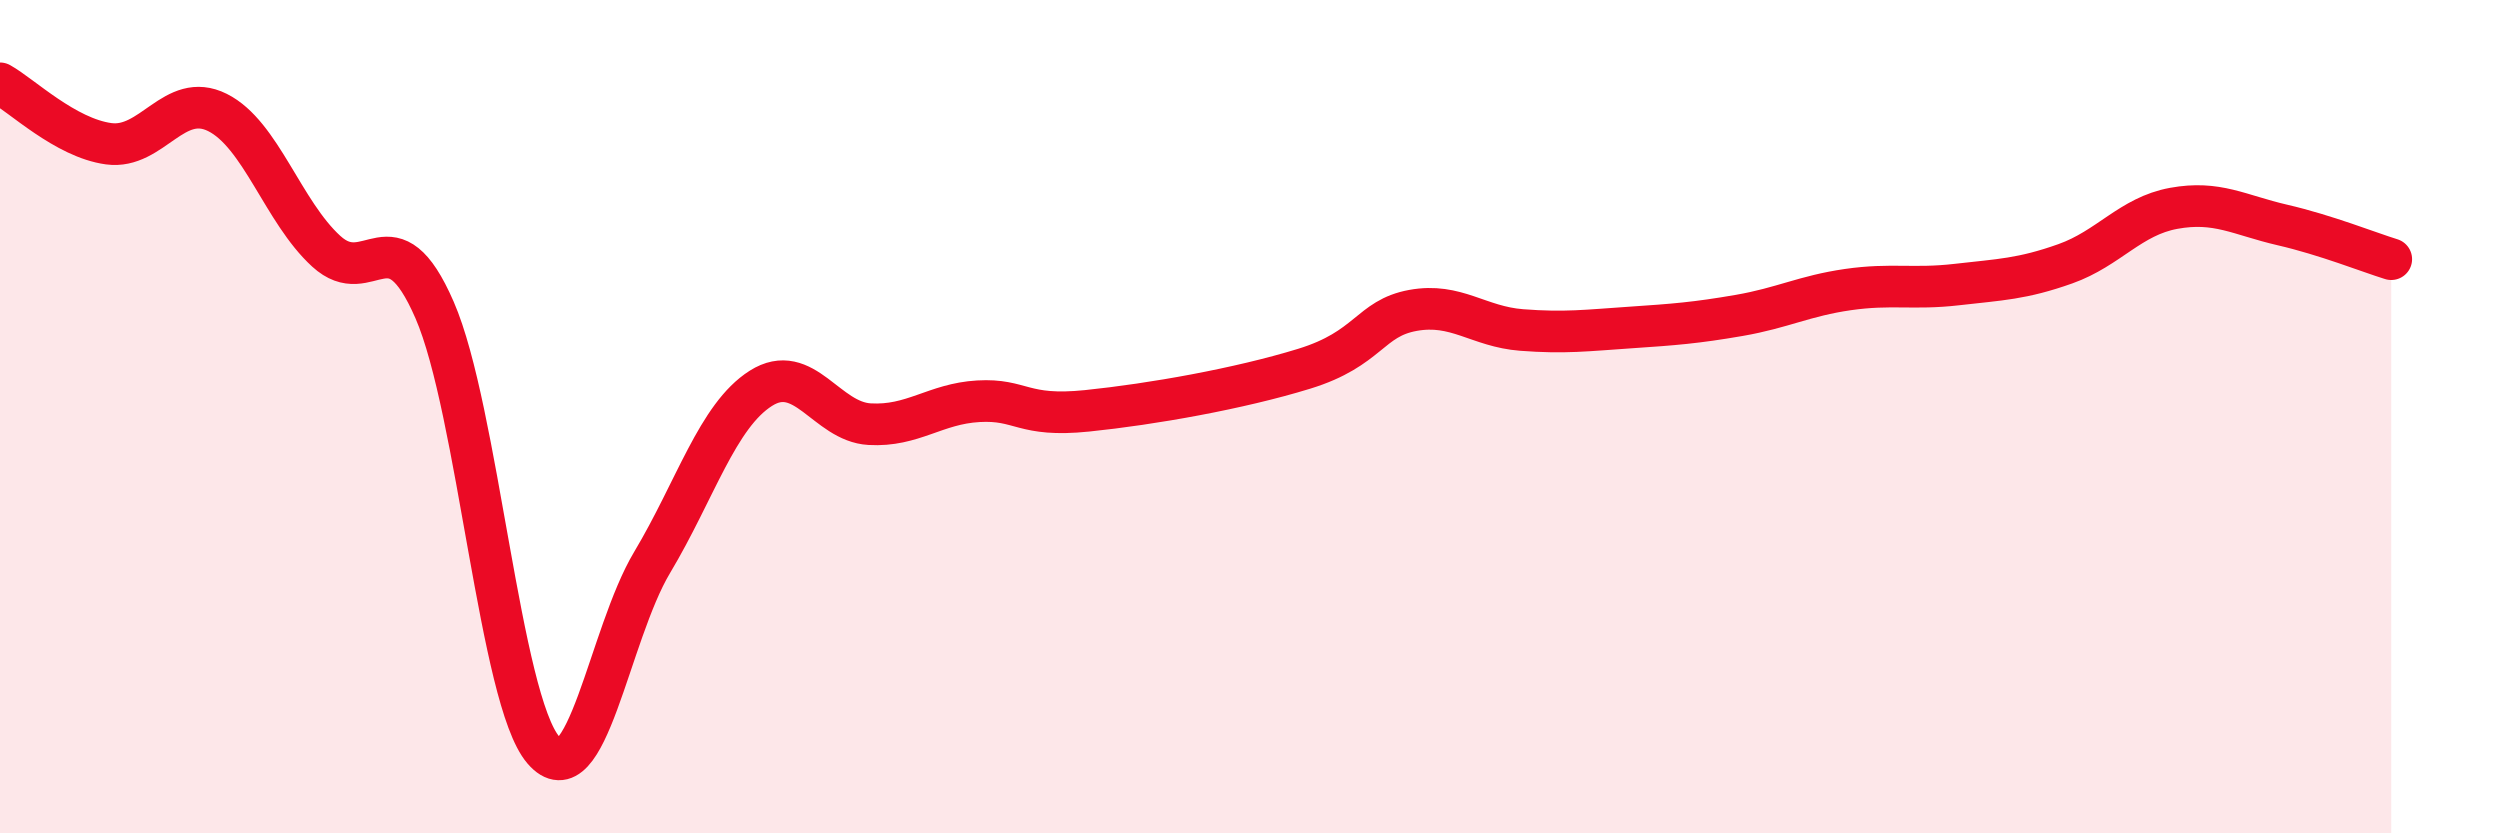
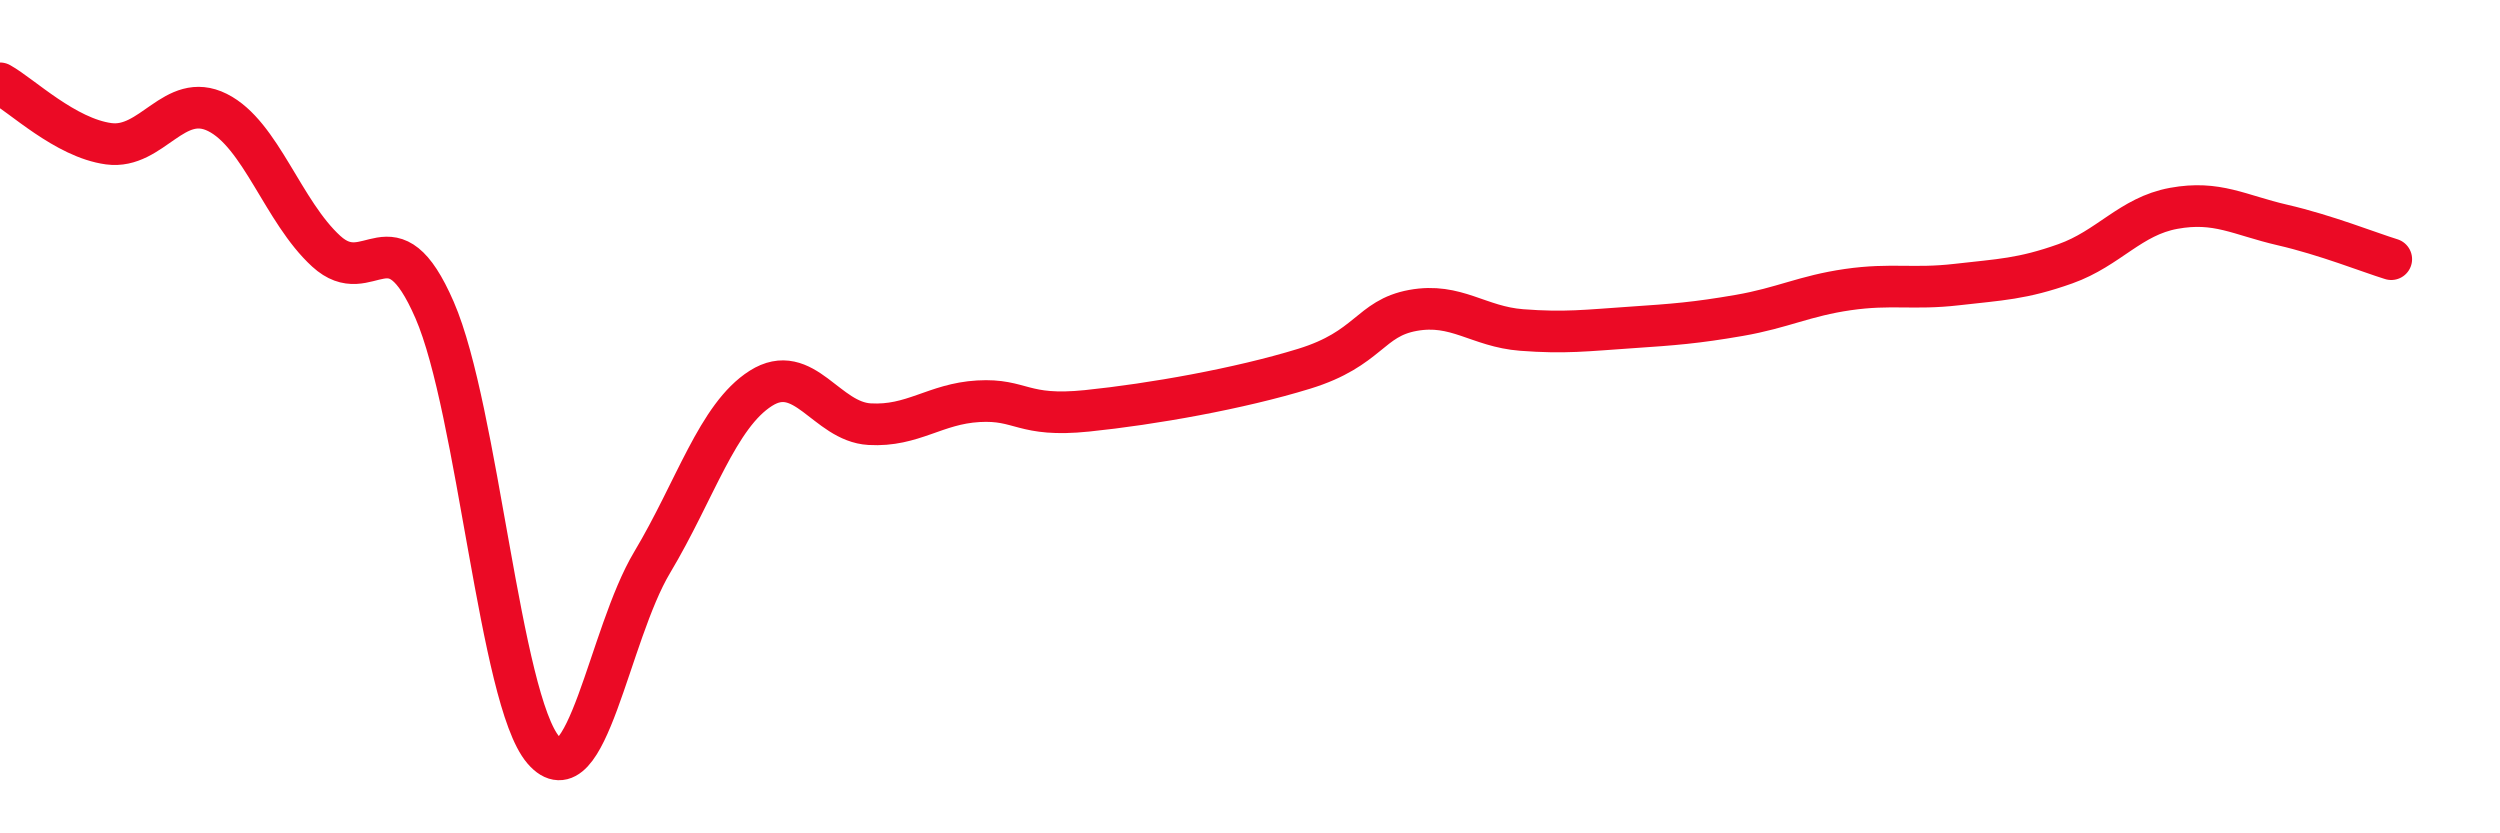
<svg xmlns="http://www.w3.org/2000/svg" width="60" height="20" viewBox="0 0 60 20">
-   <path d="M 0,2 C 0.52,2.29 1.57,3.31 2.61,3.45 C 3.65,3.59 4.18,2.18 5.22,2.7 C 6.26,3.22 6.79,5.08 7.83,6.03 C 8.87,6.98 9.39,5.05 10.43,7.44 C 11.47,9.83 12,16.79 13.04,18 C 14.08,19.21 14.61,15.24 15.65,13.5 C 16.69,11.76 17.22,9.98 18.26,9.32 C 19.3,8.66 19.83,10.12 20.87,10.18 C 21.91,10.24 22.44,9.69 23.48,9.63 C 24.52,9.57 24.53,10.02 26.09,9.86 C 27.65,9.7 29.74,9.33 31.3,8.85 C 32.86,8.37 32.87,7.64 33.91,7.45 C 34.95,7.26 35.48,7.84 36.52,7.92 C 37.56,8 38.09,7.93 39.13,7.86 C 40.17,7.79 40.7,7.75 41.74,7.57 C 42.78,7.39 43.31,7.1 44.35,6.95 C 45.39,6.8 45.92,6.95 46.96,6.83 C 48,6.71 48.53,6.7 49.57,6.33 C 50.61,5.96 51.13,5.19 52.17,5 C 53.21,4.81 53.74,5.16 54.78,5.4 C 55.82,5.64 56.87,6.06 57.39,6.22L57.39 20L0 20Z" fill="#EB0A25" opacity="0.1" stroke-linecap="round" stroke-linejoin="round" />
  <path d="M 0,2 C 0.52,2.29 1.57,3.31 2.61,3.45 C 3.65,3.59 4.18,2.18 5.22,2.7 C 6.26,3.22 6.79,5.08 7.83,6.03 C 8.87,6.98 9.39,5.05 10.43,7.44 C 11.47,9.83 12,16.79 13.04,18 C 14.08,19.21 14.61,15.24 15.65,13.5 C 16.69,11.76 17.22,9.98 18.26,9.32 C 19.3,8.66 19.83,10.12 20.87,10.18 C 21.91,10.24 22.44,9.69 23.48,9.63 C 24.52,9.57 24.53,10.02 26.09,9.86 C 27.65,9.7 29.74,9.33 31.3,8.85 C 32.86,8.37 32.87,7.64 33.91,7.45 C 34.95,7.26 35.48,7.84 36.52,7.92 C 37.56,8 38.09,7.93 39.13,7.86 C 40.17,7.79 40.7,7.75 41.74,7.57 C 42.78,7.39 43.31,7.1 44.35,6.95 C 45.39,6.8 45.92,6.95 46.96,6.83 C 48,6.71 48.53,6.7 49.57,6.33 C 50.61,5.96 51.13,5.19 52.17,5 C 53.21,4.81 53.74,5.16 54.78,5.4 C 55.82,5.64 56.87,6.06 57.39,6.22" stroke="#EB0A25" stroke-width="1" fill="none" stroke-linecap="round" stroke-linejoin="round" />
</svg>